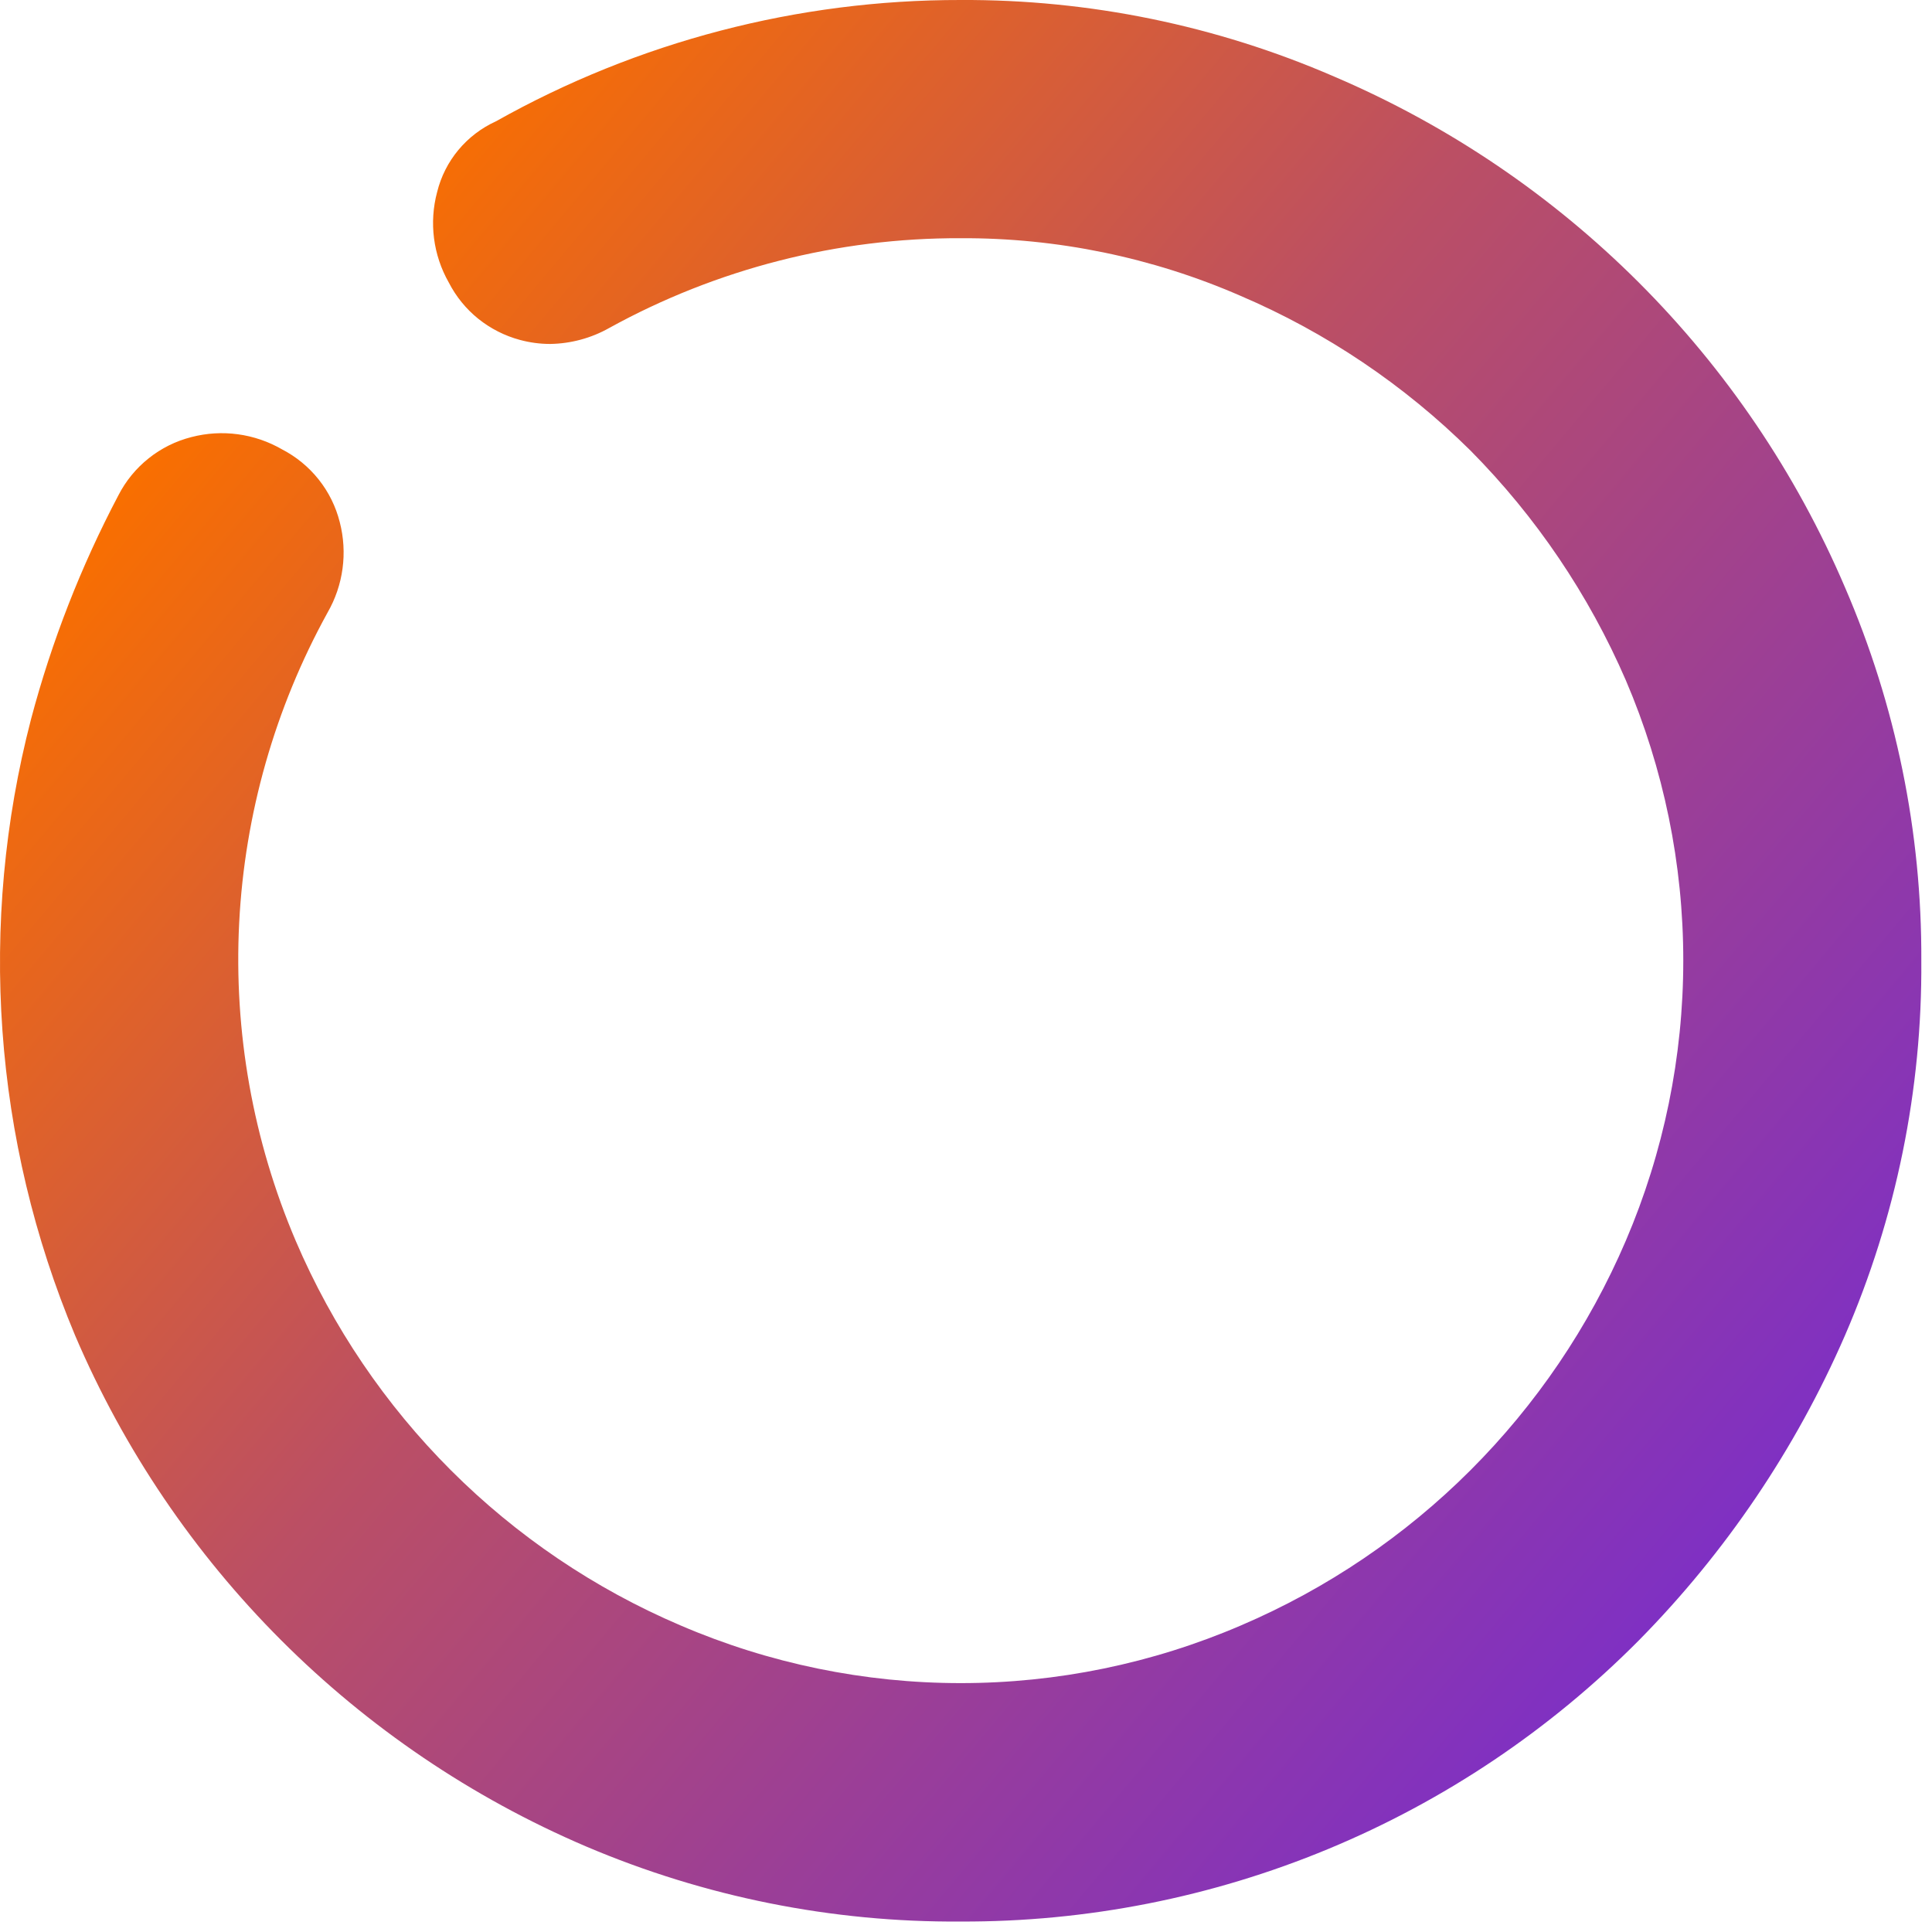
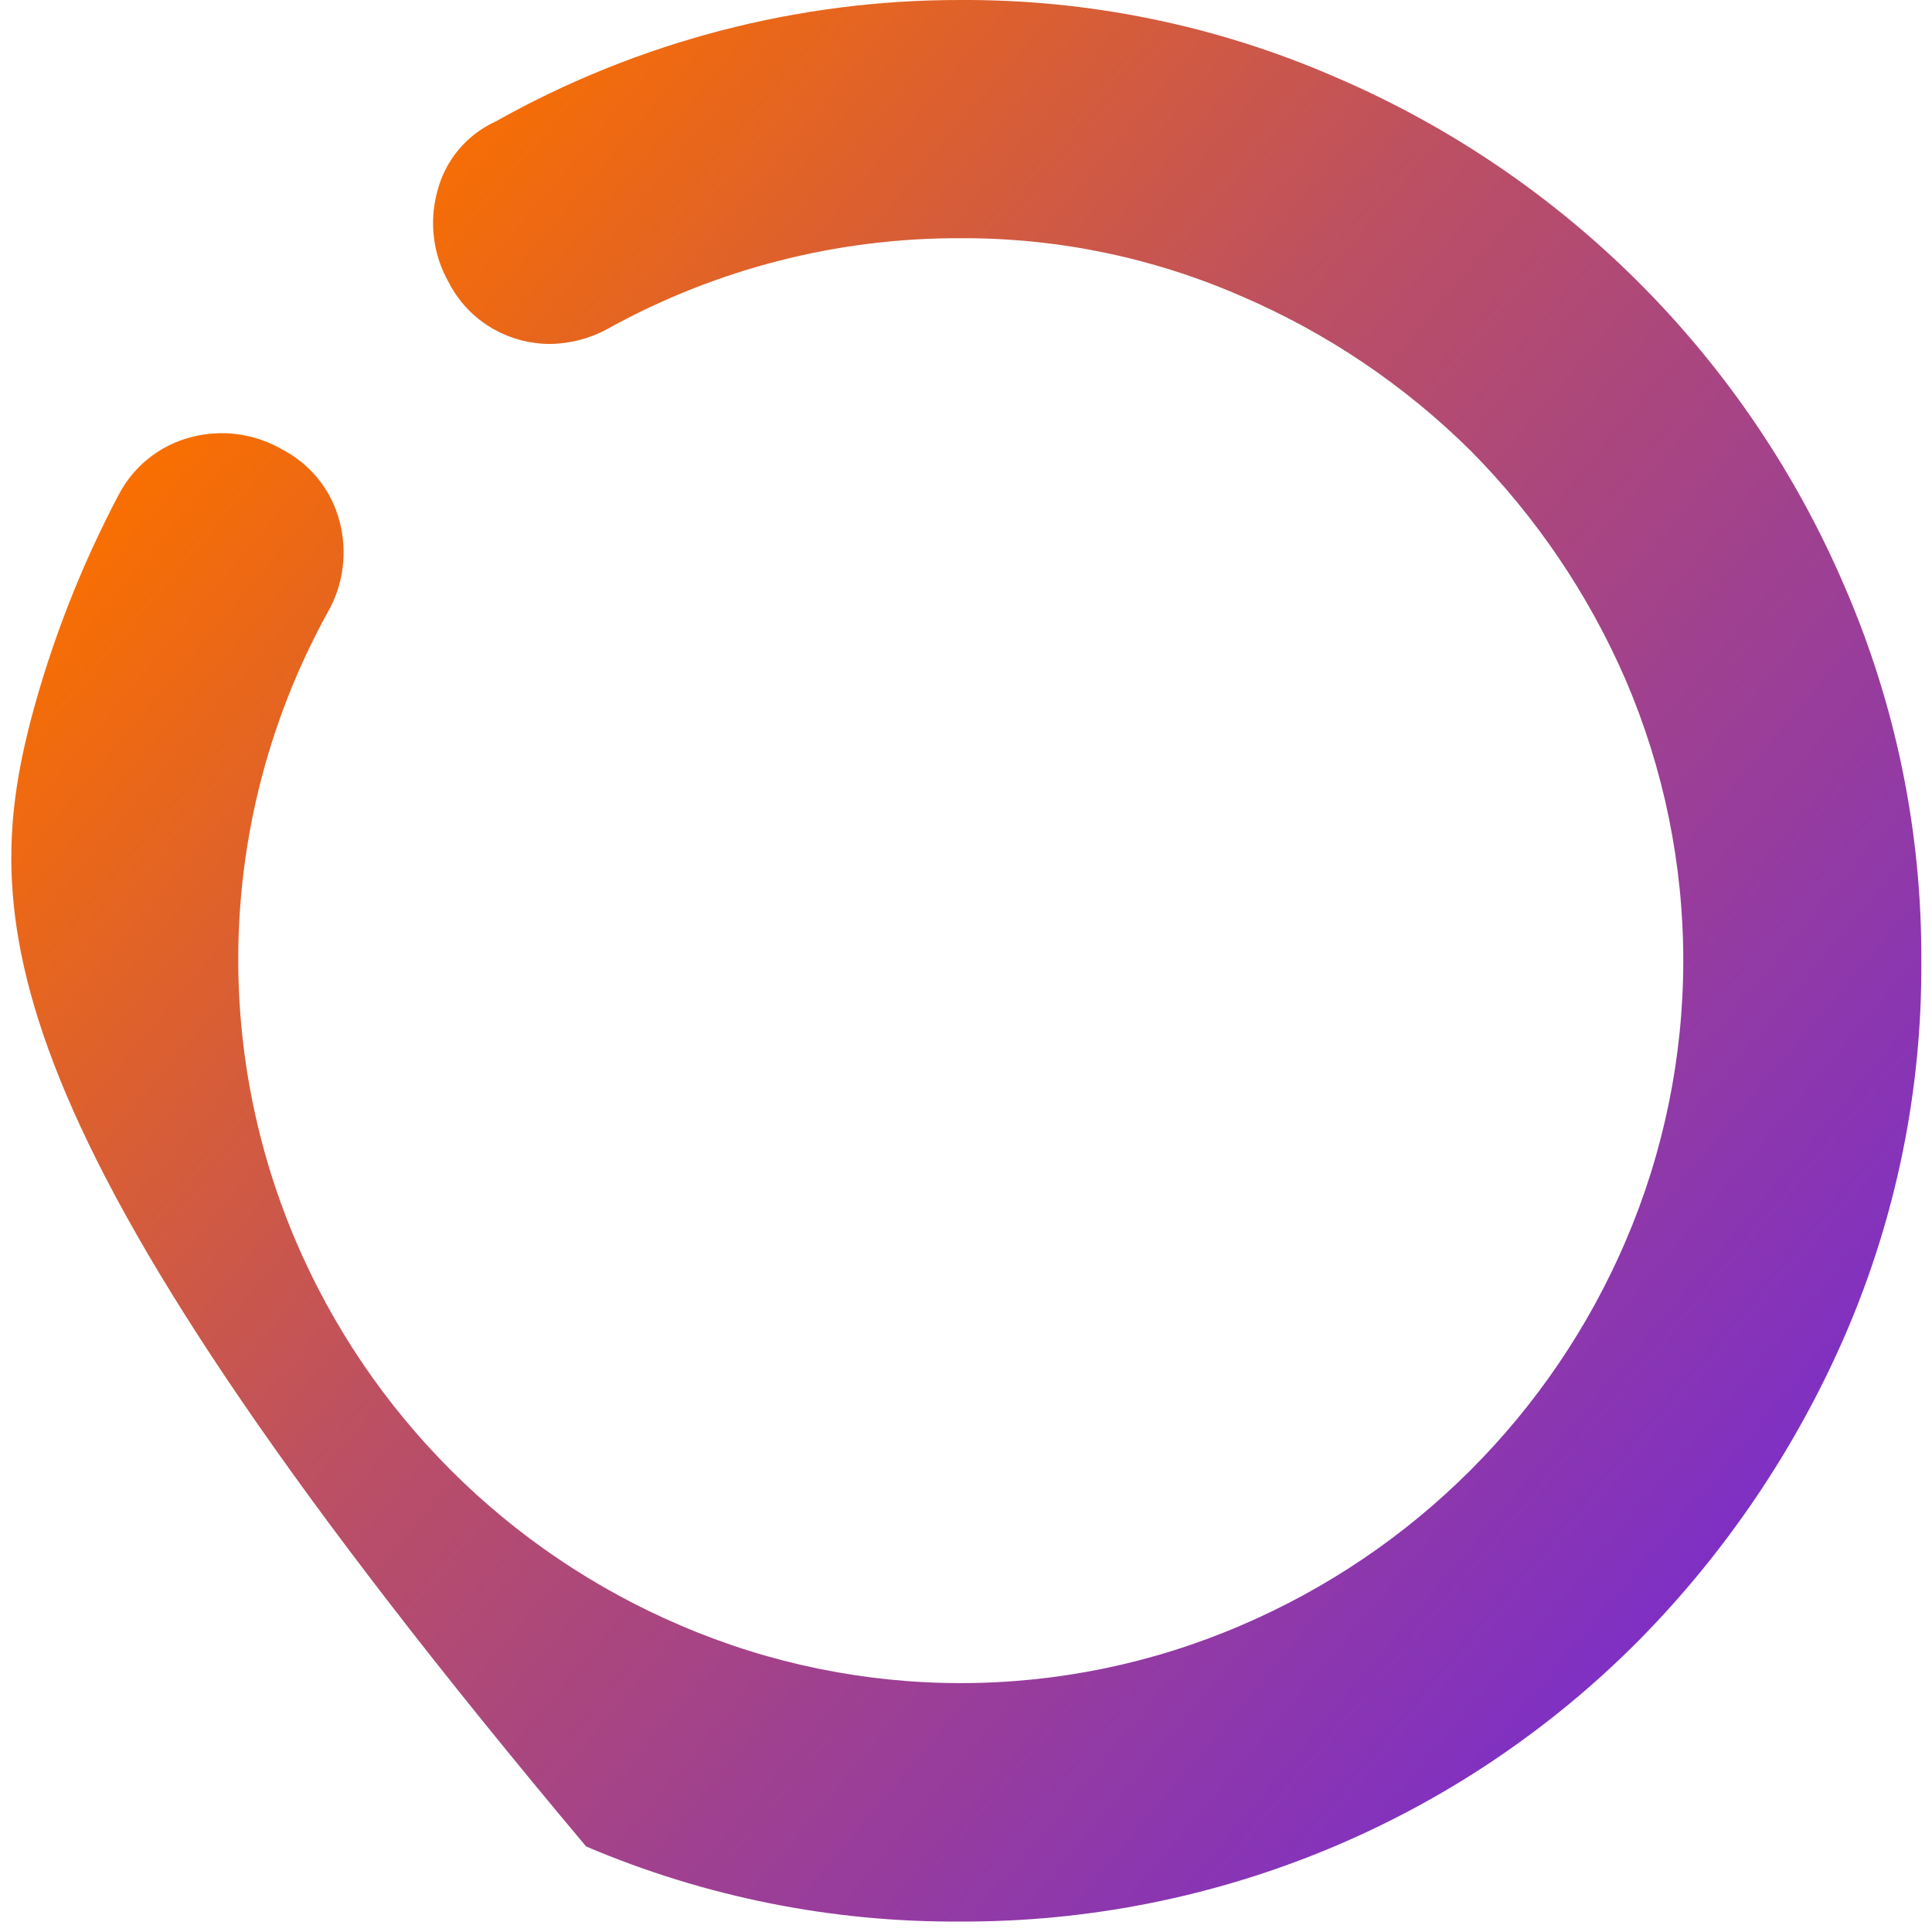
<svg xmlns="http://www.w3.org/2000/svg" width="34" height="34" viewBox="0 0 34 34" fill="none">
-   <path d="M33.812 16.909C33.828 19.178 33.369 21.425 32.466 23.507C31.598 25.501 30.37 27.317 28.843 28.866C27.281 30.441 25.422 31.69 23.372 32.54C21.323 33.39 19.126 33.824 16.907 33.816C14.643 33.832 12.399 33.382 10.315 32.495C6.27 30.767 3.049 27.545 1.321 23.5C-0.118 20.067 -0.39 16.256 0.547 12.653C0.909 11.287 1.425 9.966 2.084 8.716C2.213 8.464 2.394 8.243 2.616 8.066C2.837 7.889 3.093 7.762 3.368 7.692C3.907 7.551 4.48 7.629 4.963 7.908C5.213 8.037 5.433 8.218 5.608 8.438C5.784 8.659 5.91 8.914 5.979 9.188C6.119 9.727 6.042 10.3 5.763 10.783C4.838 12.462 4.306 14.329 4.209 16.244C4.112 18.158 4.452 20.07 5.203 21.834C6.504 24.88 8.932 27.307 11.979 28.606C13.536 29.275 15.213 29.62 16.907 29.62C18.602 29.62 20.279 29.275 21.836 28.606C24.882 27.305 27.309 24.879 28.612 21.834C29.279 20.276 29.623 18.598 29.623 16.903C29.623 15.208 29.279 13.53 28.612 11.972C27.96 10.466 27.033 9.095 25.878 7.929C24.712 6.775 23.34 5.851 21.831 5.206C20.277 4.529 18.598 4.184 16.903 4.192C14.742 4.185 12.614 4.729 10.721 5.772C10.404 5.951 10.047 6.047 9.684 6.053C9.503 6.053 9.324 6.029 9.15 5.982C8.882 5.91 8.633 5.783 8.417 5.61C8.201 5.436 8.025 5.219 7.898 4.972C7.623 4.489 7.549 3.916 7.693 3.379C7.76 3.107 7.888 2.854 8.067 2.639C8.246 2.424 8.471 2.252 8.726 2.136C11.224 0.732 14.042 -0.004 16.907 0C19.167 -0.011 21.405 0.448 23.478 1.347C27.521 3.073 30.741 6.293 32.468 10.335C33.365 12.41 33.823 14.649 33.812 16.909V16.909Z" fill="url(#paint0_linear_1306_1078)" />
+   <path d="M33.812 16.909C33.828 19.178 33.369 21.425 32.466 23.507C31.598 25.501 30.37 27.317 28.843 28.866C27.281 30.441 25.422 31.69 23.372 32.54C21.323 33.39 19.126 33.824 16.907 33.816C14.643 33.832 12.399 33.382 10.315 32.495C-0.118 20.067 -0.39 16.256 0.547 12.653C0.909 11.287 1.425 9.966 2.084 8.716C2.213 8.464 2.394 8.243 2.616 8.066C2.837 7.889 3.093 7.762 3.368 7.692C3.907 7.551 4.48 7.629 4.963 7.908C5.213 8.037 5.433 8.218 5.608 8.438C5.784 8.659 5.91 8.914 5.979 9.188C6.119 9.727 6.042 10.3 5.763 10.783C4.838 12.462 4.306 14.329 4.209 16.244C4.112 18.158 4.452 20.07 5.203 21.834C6.504 24.88 8.932 27.307 11.979 28.606C13.536 29.275 15.213 29.62 16.907 29.62C18.602 29.62 20.279 29.275 21.836 28.606C24.882 27.305 27.309 24.879 28.612 21.834C29.279 20.276 29.623 18.598 29.623 16.903C29.623 15.208 29.279 13.53 28.612 11.972C27.96 10.466 27.033 9.095 25.878 7.929C24.712 6.775 23.34 5.851 21.831 5.206C20.277 4.529 18.598 4.184 16.903 4.192C14.742 4.185 12.614 4.729 10.721 5.772C10.404 5.951 10.047 6.047 9.684 6.053C9.503 6.053 9.324 6.029 9.15 5.982C8.882 5.91 8.633 5.783 8.417 5.61C8.201 5.436 8.025 5.219 7.898 4.972C7.623 4.489 7.549 3.916 7.693 3.379C7.76 3.107 7.888 2.854 8.067 2.639C8.246 2.424 8.471 2.252 8.726 2.136C11.224 0.732 14.042 -0.004 16.907 0C19.167 -0.011 21.405 0.448 23.478 1.347C27.521 3.073 30.741 6.293 32.468 10.335C33.365 12.41 33.823 14.649 33.812 16.909V16.909Z" fill="url(#paint0_linear_1306_1078)" />
  <defs>
    <linearGradient id="paint0_linear_1306_1078" x1="4.13" y1="6.21" x2="29.834" y2="27.776" gradientUnits="userSpaceOnUse">
      <stop stop-color="#F96F00" />
      <stop offset="0.422" stop-color="#BB4F64" />
      <stop offset="1" stop-color="#7F30C3" />
    </linearGradient>
  </defs>
</svg>